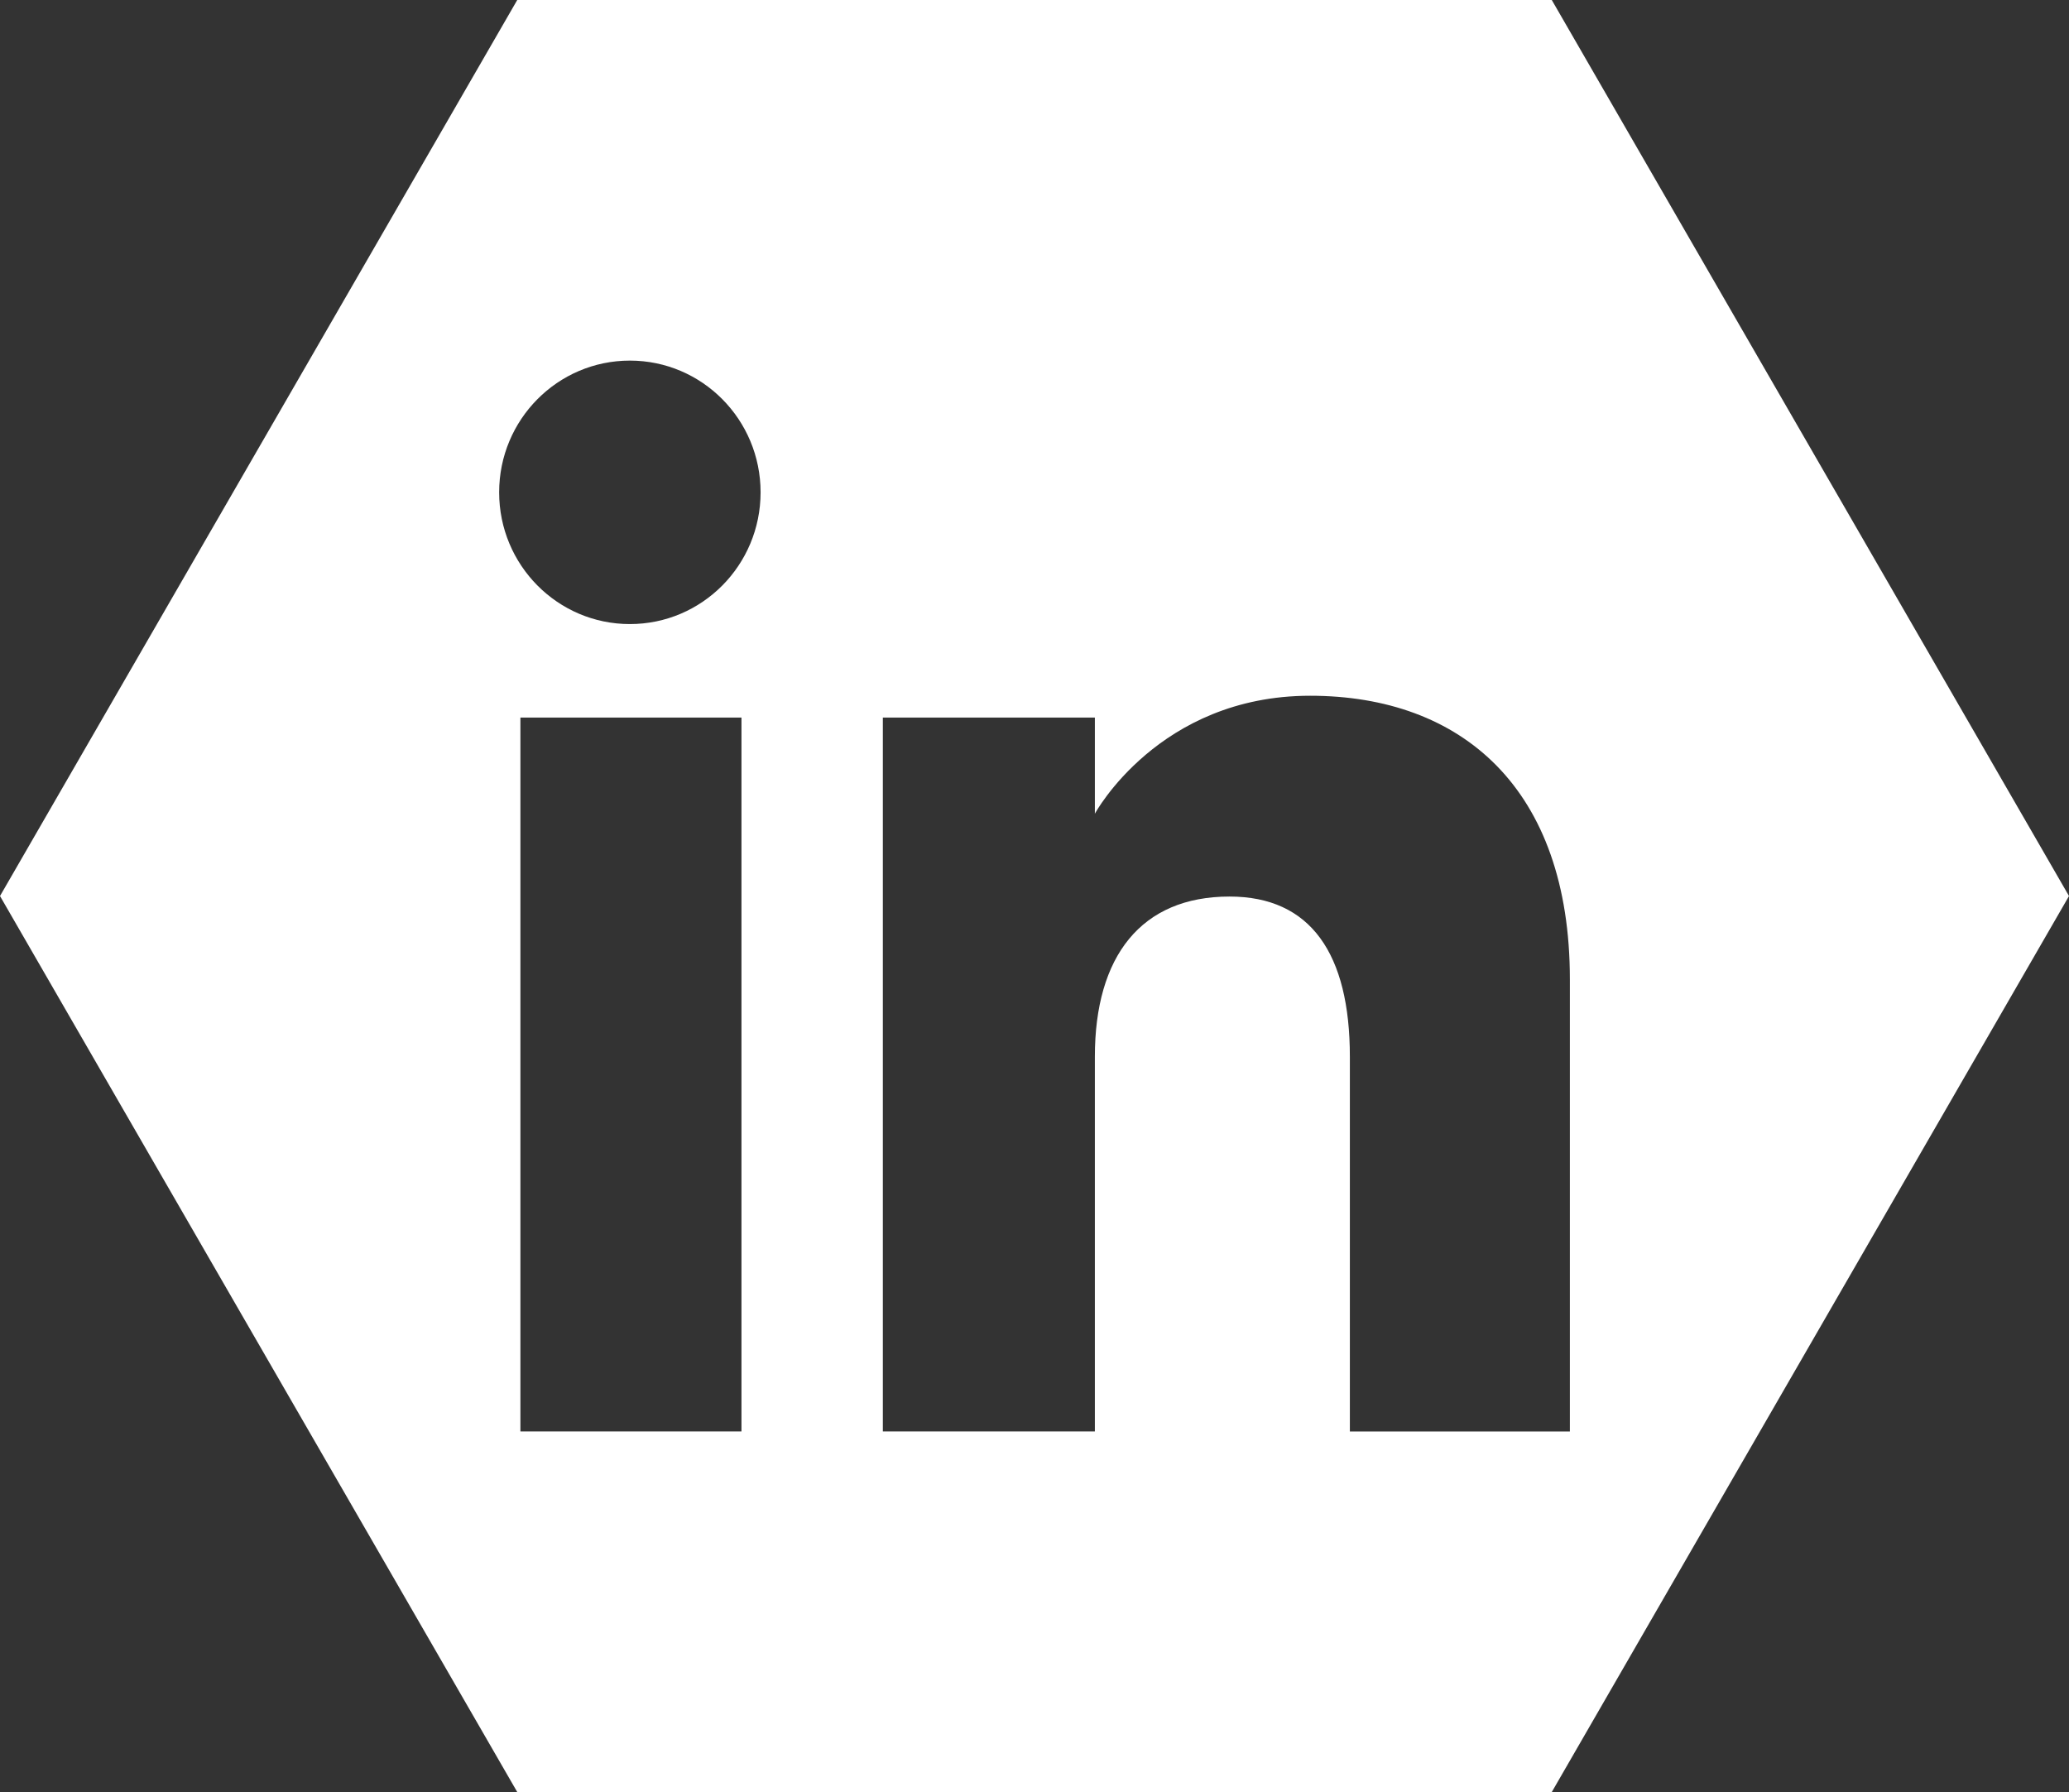
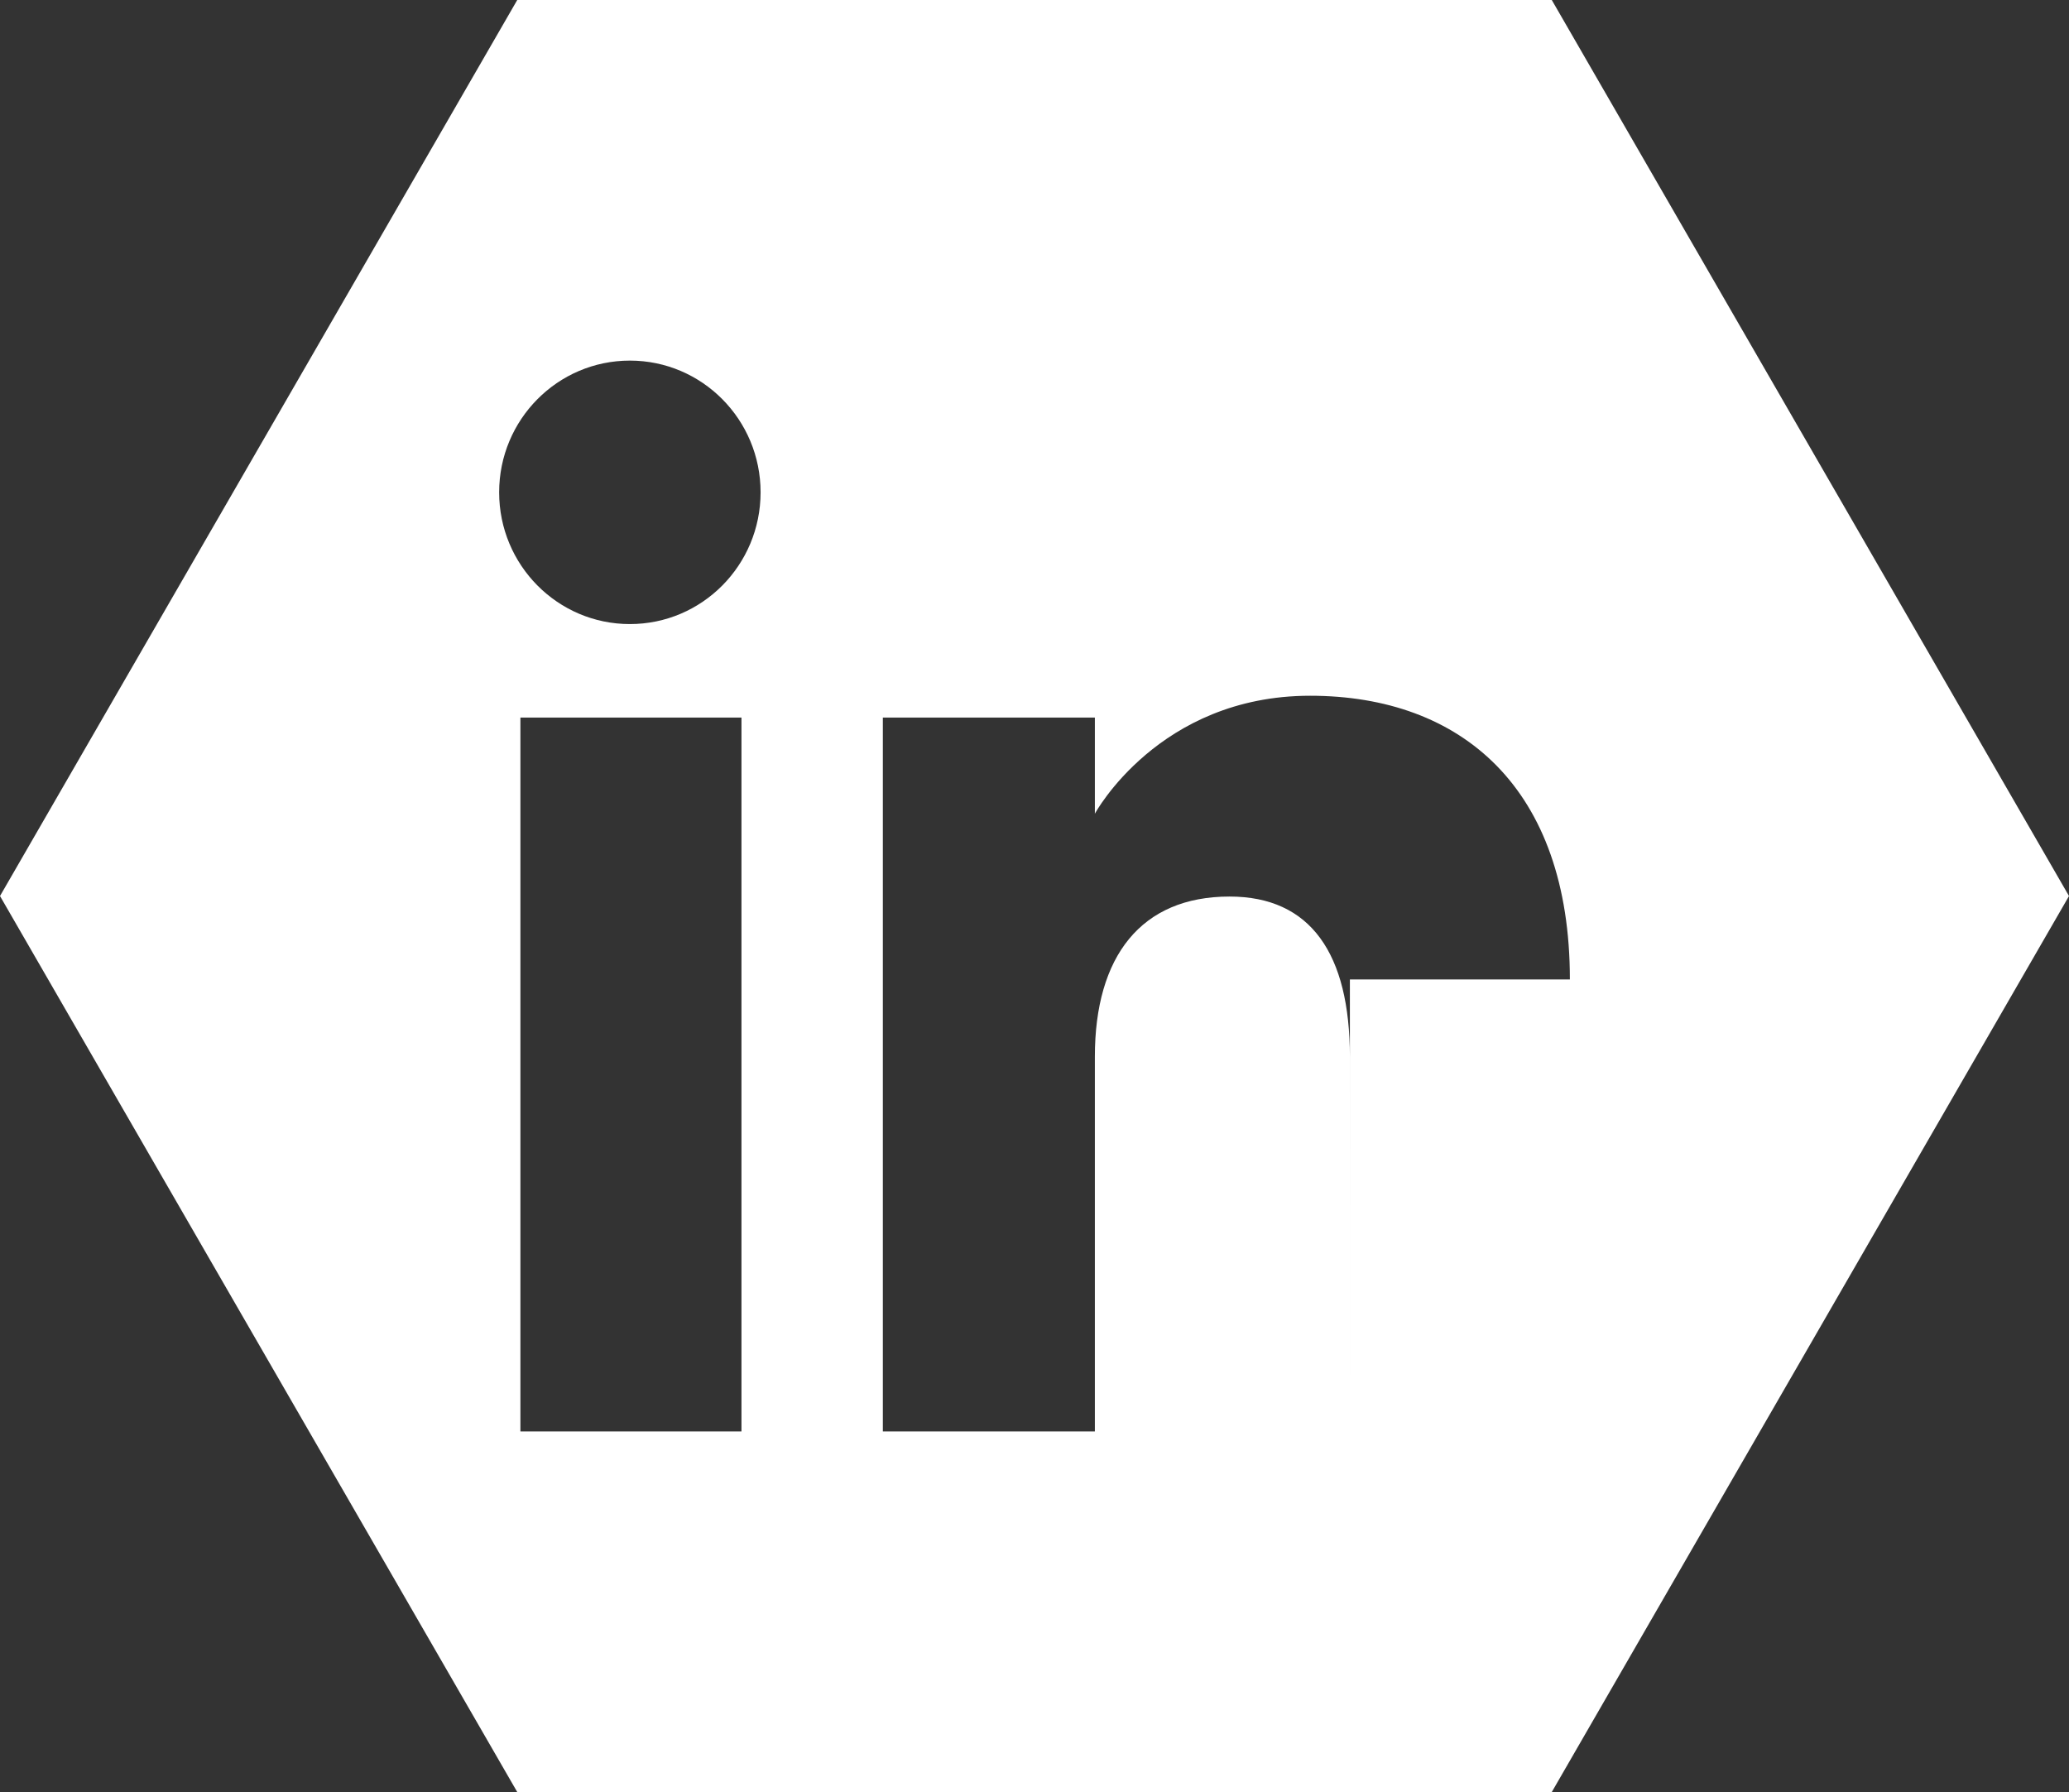
<svg xmlns="http://www.w3.org/2000/svg" id="Layer_2" viewBox="0 0 800 692.82">
  <rect x="0" y="0" width="800" height="692.82" fill="#333333" stroke="none" />
  <defs>
    <style>.cls-1{fill:#fff;}</style>
  </defs>
  <g id="Capa_1">
-     <path class="cls-1" d="M600.01,0H200L0,346.41l200,346.41h400.01l199.99-346.41L600.01,0ZM286.7,553.41h-85.48v-276h85.48v276ZM243.55,241.27c-27.92,0-50.55-22.8-50.55-50.93s22.63-50.93,50.55-50.93,50.54,22.8,50.54,50.93-22.61,50.93-50.54,50.93ZM521.94,553.41v-144.88c0-39.72-15.09-61.92-46.53-61.92-34.2,0-52.07,23.1-52.07,61.92v144.88h-81.98v-276h81.98v37.18s24.65-45.61,83.22-45.61,100.45,35.75,100.45,109.69v174.75h-85.06Z" />
+     <path class="cls-1" d="M600.01,0H200L0,346.41l200,346.41h400.01l199.99-346.41L600.01,0ZM286.7,553.41h-85.48v-276h85.48v276ZM243.55,241.27c-27.92,0-50.55-22.8-50.55-50.93s22.63-50.93,50.55-50.93,50.54,22.8,50.54,50.93-22.61,50.93-50.54,50.93ZM521.94,553.41v-144.88c0-39.72-15.09-61.92-46.53-61.92-34.2,0-52.07,23.1-52.07,61.92v144.88h-81.98v-276h81.98v37.18s24.65-45.61,83.22-45.61,100.45,35.75,100.45,109.69h-85.06Z" />
  </g>
</svg>